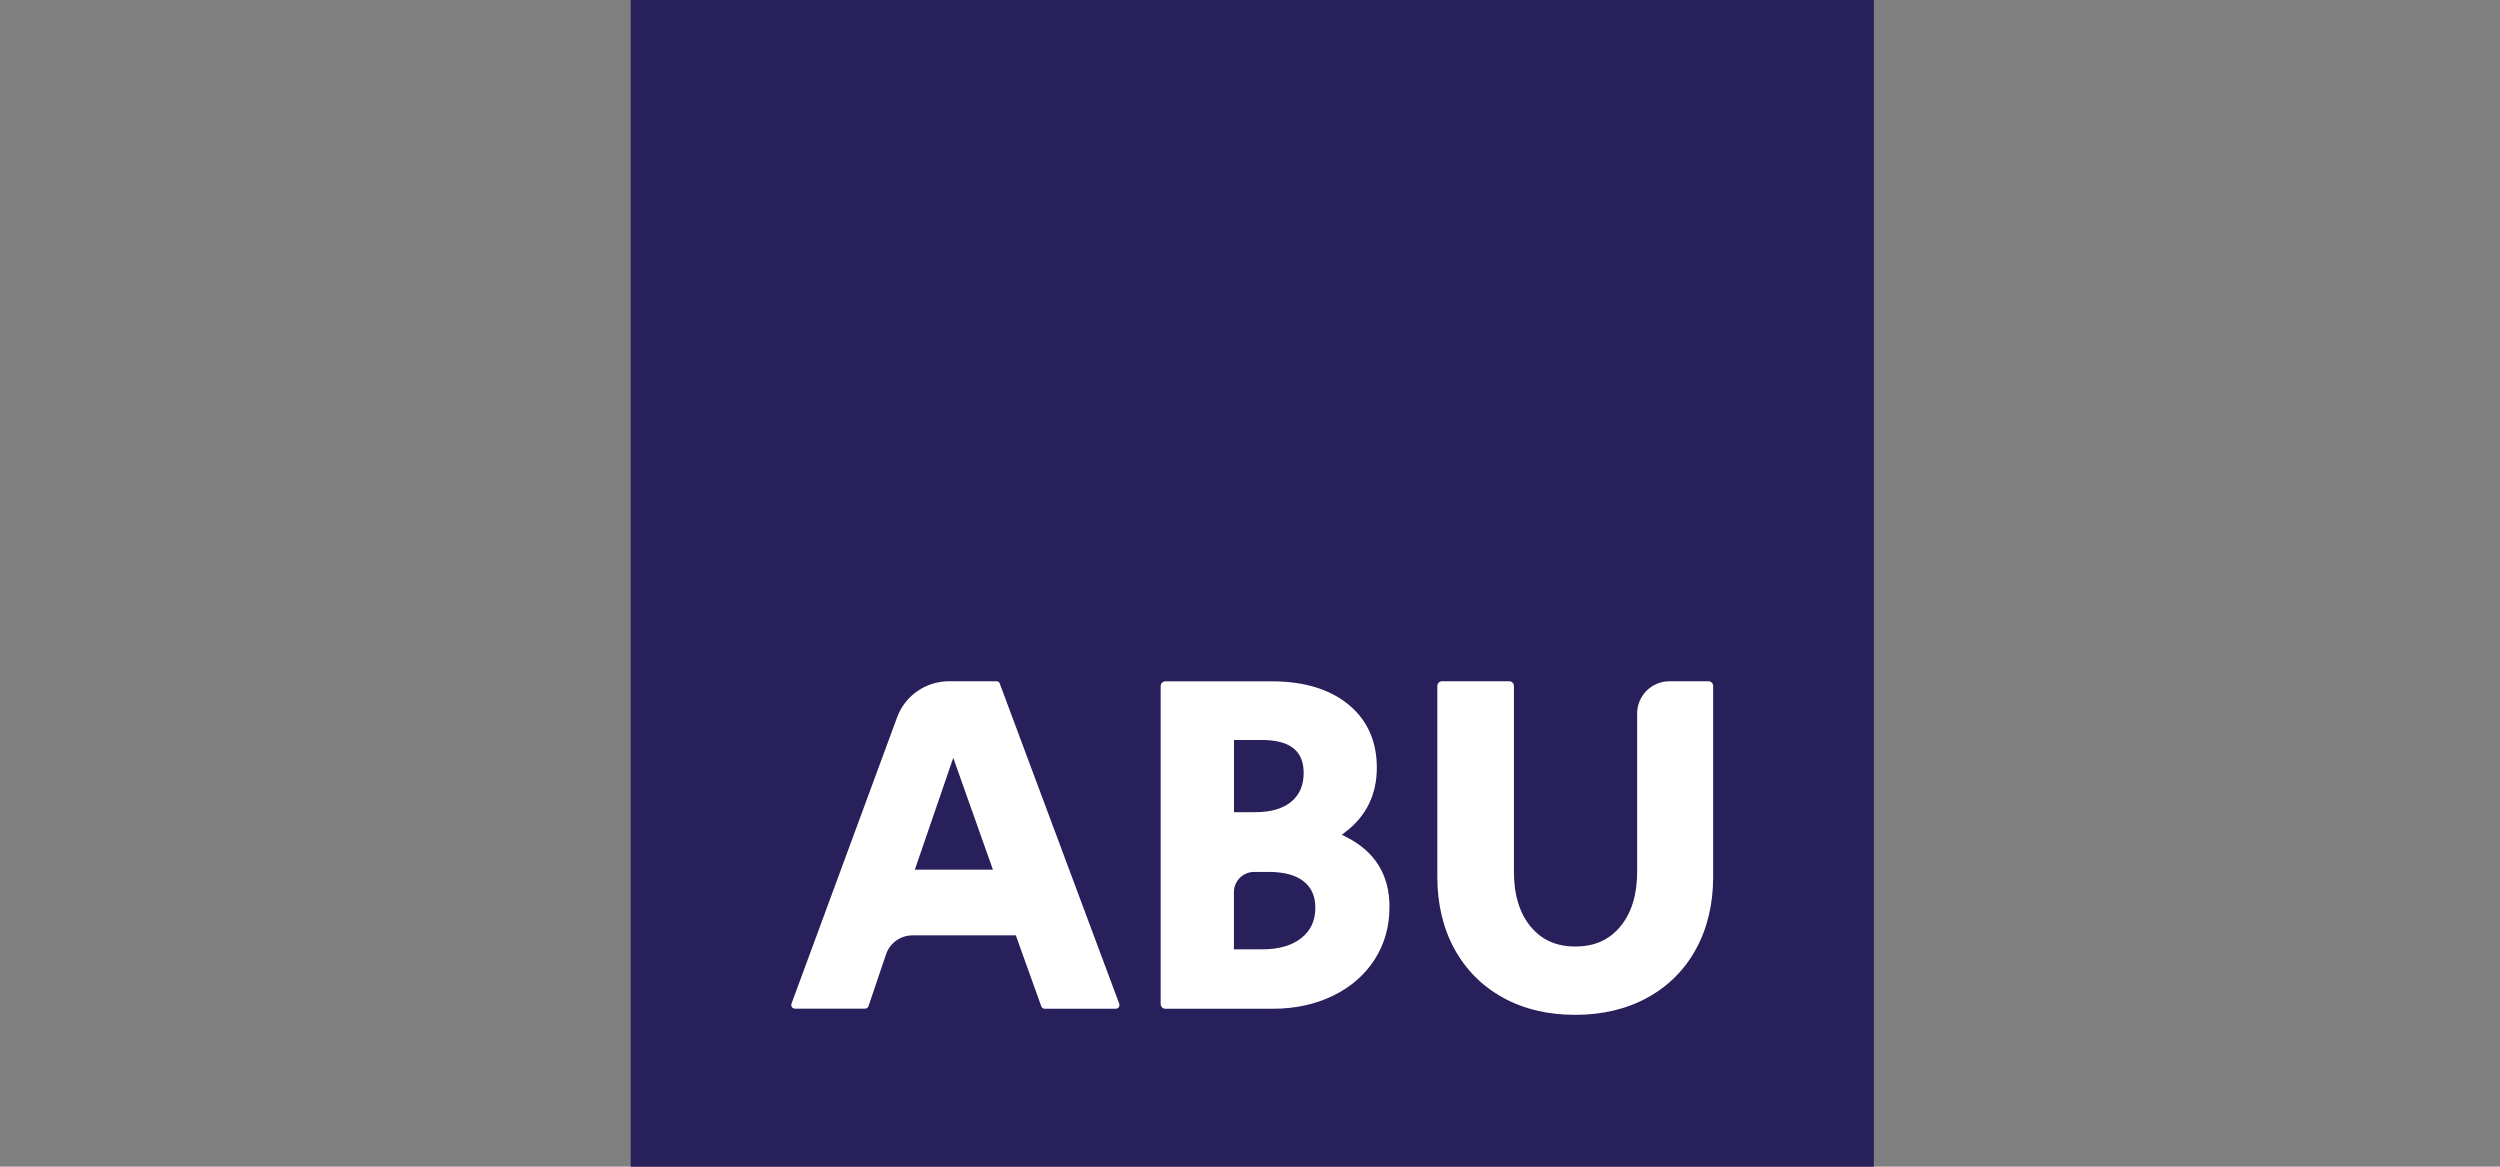
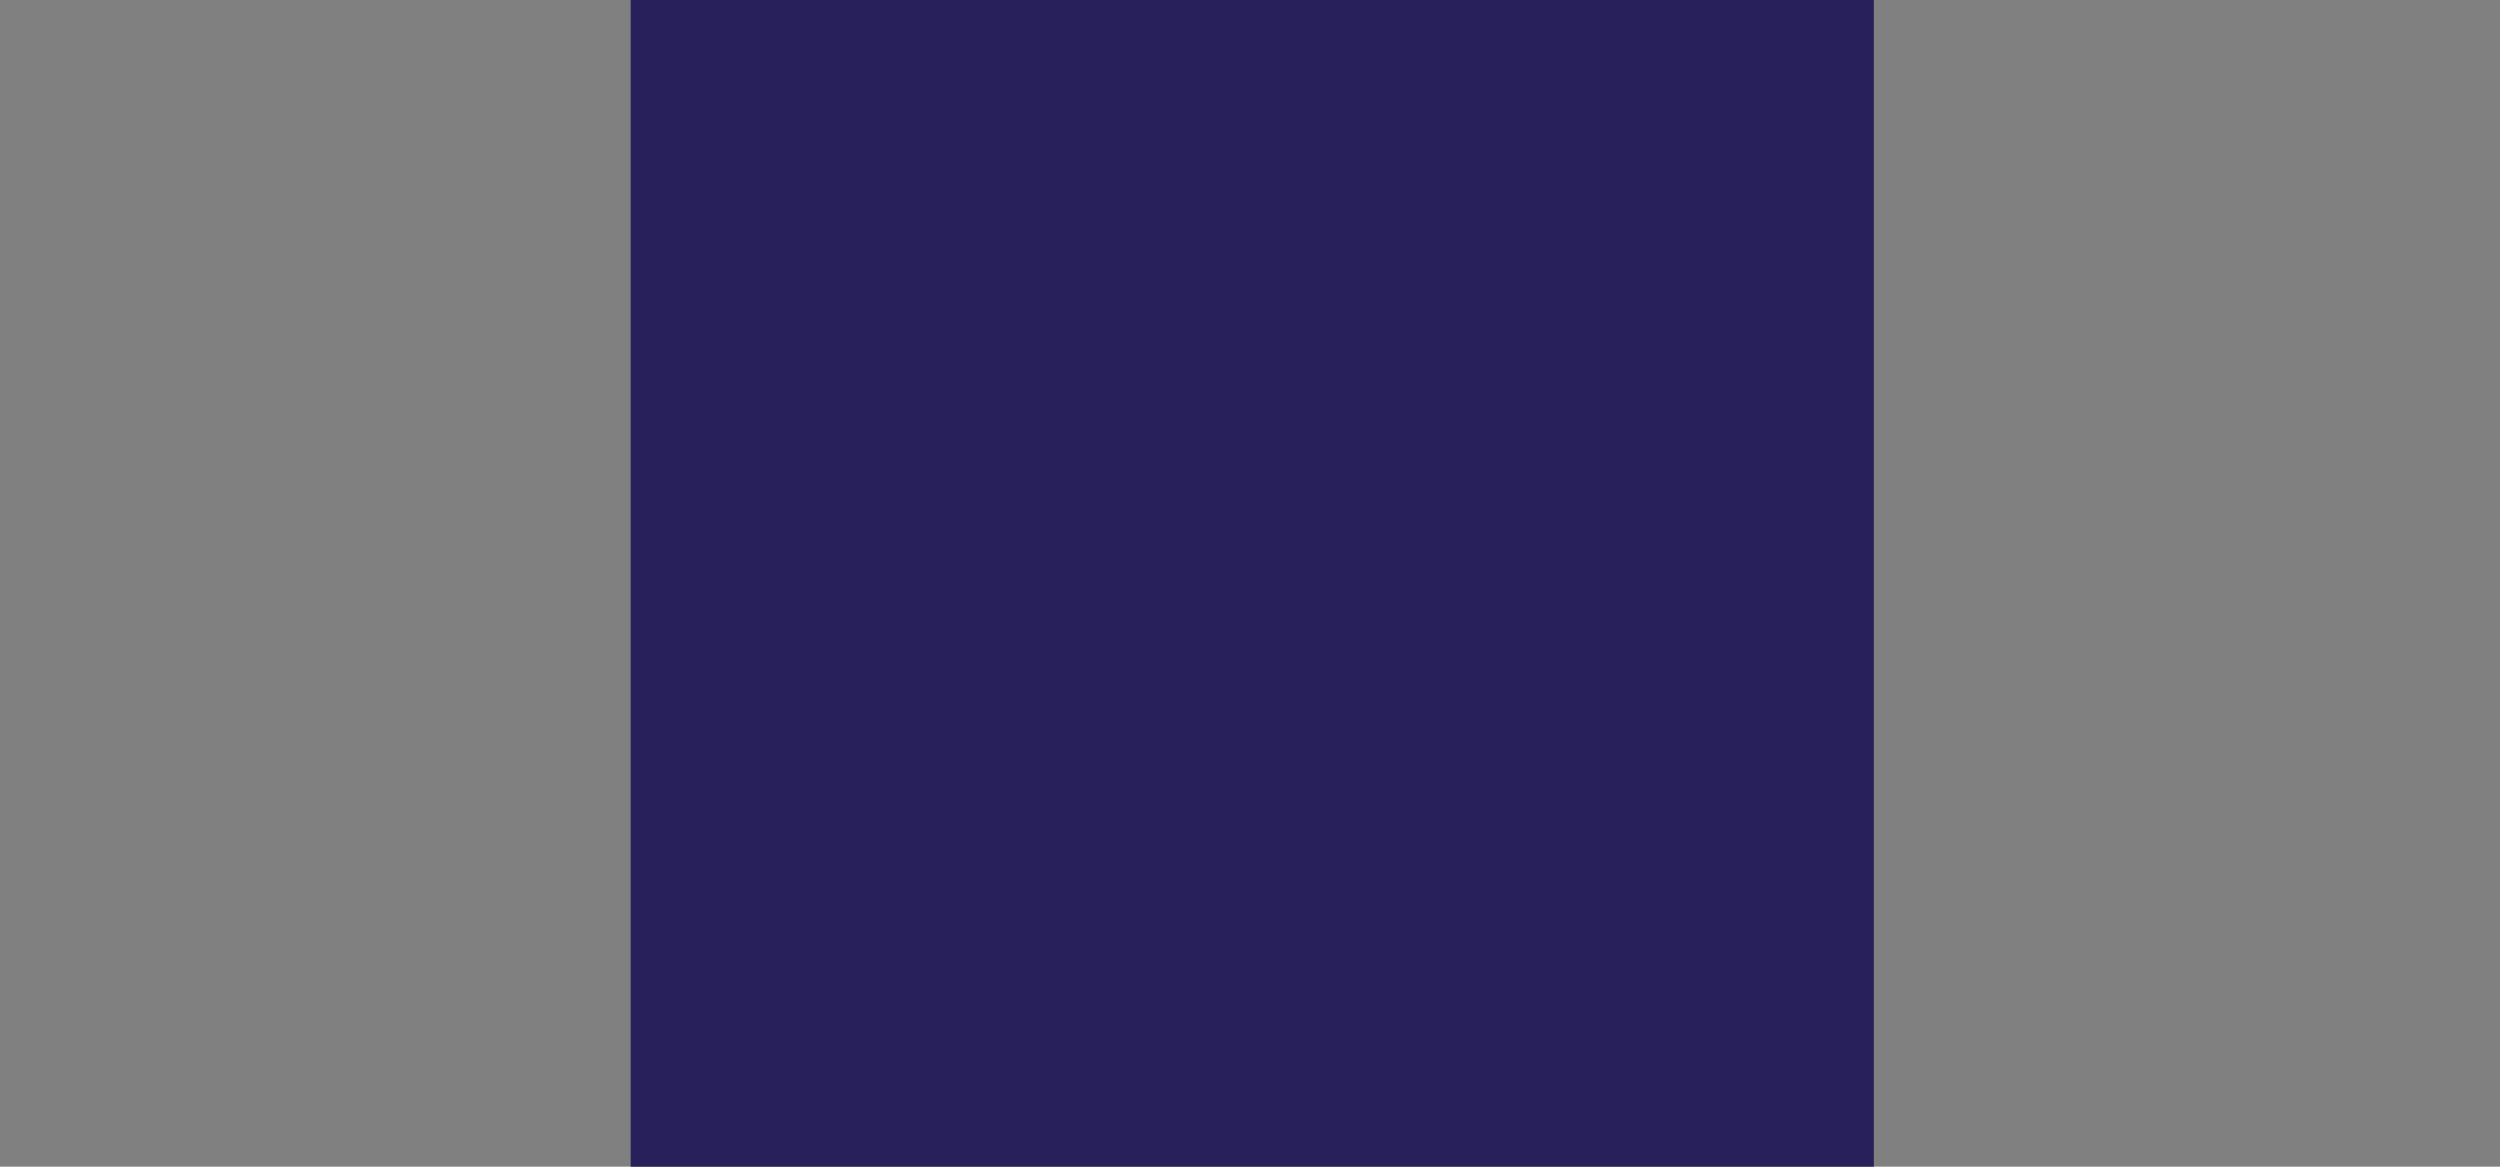
<svg xmlns="http://www.w3.org/2000/svg" id="Laag_1" data-name="Laag 1" viewBox="0 0 300 140">
  <rect x="0" y="0" width="300" height="140" fill="#808080" stroke="none" />
  <defs>
    <style>
      .cls-1 {
        clip-path: url(#clippath);
      }

      .cls-2 {
        fill: none;
      }

      .cls-2, .cls-3, .cls-4 {
        stroke-width: 0px;
      }

      .cls-3 {
        fill: #27205b;
      }

      .cls-4 {
        fill: #fff;
      }
    </style>
    <clipPath id="clippath">
-       <rect class="cls-2" x="75.68" y="-.18" width="149.18" height="140.18" />
-     </clipPath>
+       </clipPath>
  </defs>
  <rect class="cls-3" x="75.68" y="-.18" width="149.18" height="140.18" />
  <g class="cls-1">
-     <path class="cls-4" d="m109.78,104.36l4.61-13.42,4.76,13.42h-9.37Zm10.18-22.37c-.05-.14-.19-.24-.34-.24h-5.75c-2.76,0-5.26,1.73-6.21,4.31l-12.68,34.38c-.05.14-.03.29.05.41.09.12.22.19.37.19h8.4c.19,0,.36-.12.42-.3l2.1-6.21c.46-1.38,1.76-2.29,3.21-2.29h12.37l3.05,8.51c.06.18.23.3.42.3h8.52c.15,0,.28-.07.37-.19.08-.12.1-.27.05-.41l-14.35-38.45Zm36.22,30.56c-1.12.91-2.71,1.37-4.71,1.37h-3.4v-6.87c0-1.34,1.09-2.42,2.44-2.42h1.78c1.82,0,3.22.39,4.16,1.14.94.75,1.39,1.79,1.39,3.16,0,1.53-.54,2.72-1.66,3.62m-8.11-23.75h3.34c3.38,0,5.03,1.29,5.03,3.95,0,1.49-.49,2.62-1.48,3.45-1,.83-2.45,1.26-4.3,1.26h-2.58v-8.66Zm13.54,11.67l-.59-.3.52-.4c2.44-1.89,3.68-4.47,3.68-7.65s-1.15-5.74-3.42-7.59c-2.25-1.84-5.34-2.77-9.17-2.77h-12.78c-.32,0-.57.25-.57.57v38.15c0,.31.25.57.57.57h12.89c2.65,0,5.06-.52,7.18-1.54,2.13-1.03,3.81-2.48,5.01-4.33,1.2-1.84,1.81-3.98,1.81-6.36,0-3.8-1.72-6.61-5.13-8.35m43.42-18.72h-4.69c-2.14,0-3.88,1.73-3.88,3.86v18.97c0,2.77-.68,4.99-2.02,6.6-1.35,1.62-3.11,2.4-5.4,2.4s-4.04-.79-5.37-2.4c-1.33-1.61-2-3.83-2-6.6v-22.27c0-.31-.25-.56-.57-.56h-8.06c-.31,0-.56.25-.56.56v22.91c0,3.25.69,6.16,2.05,8.65,1.37,2.5,3.33,4.47,5.82,5.84,2.49,1.38,5.41,2.07,8.68,2.07s6.19-.7,8.68-2.07c2.5-1.38,4.46-3.34,5.82-5.84,1.36-2.49,2.05-5.4,2.05-8.65v-22.91c0-.31-.25-.56-.57-.56" />
-   </g>
+     </g>
</svg>